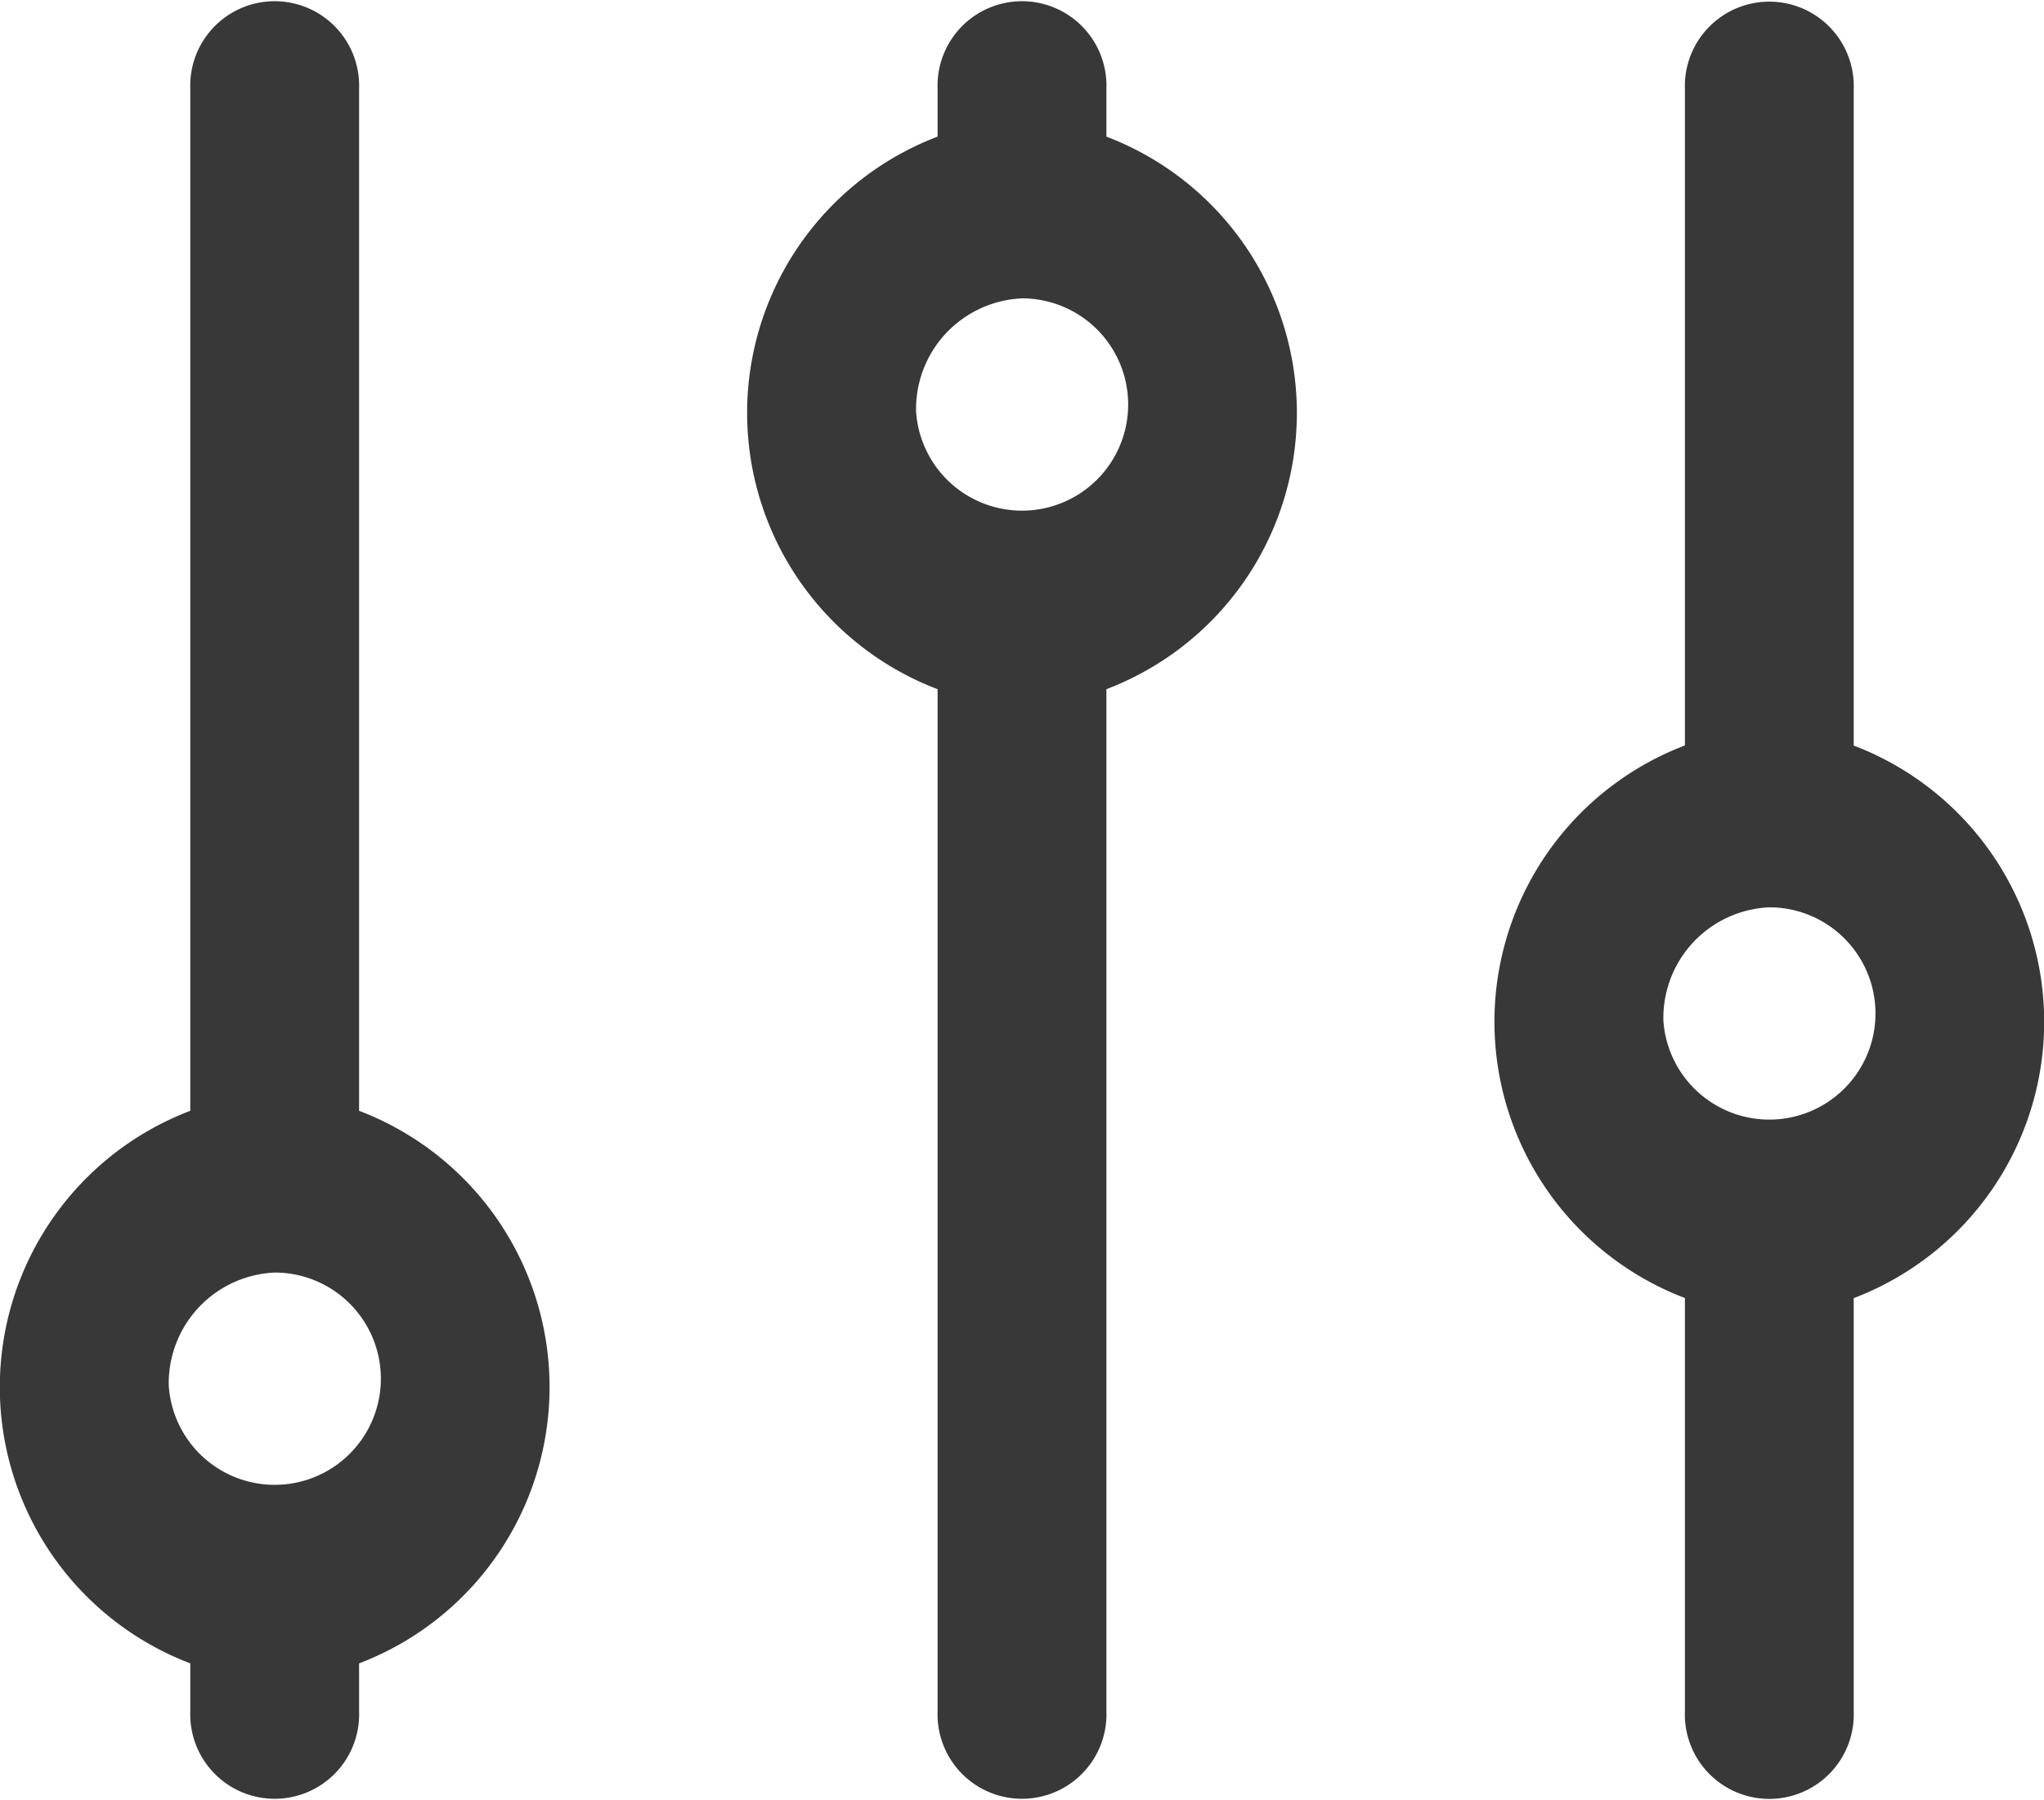
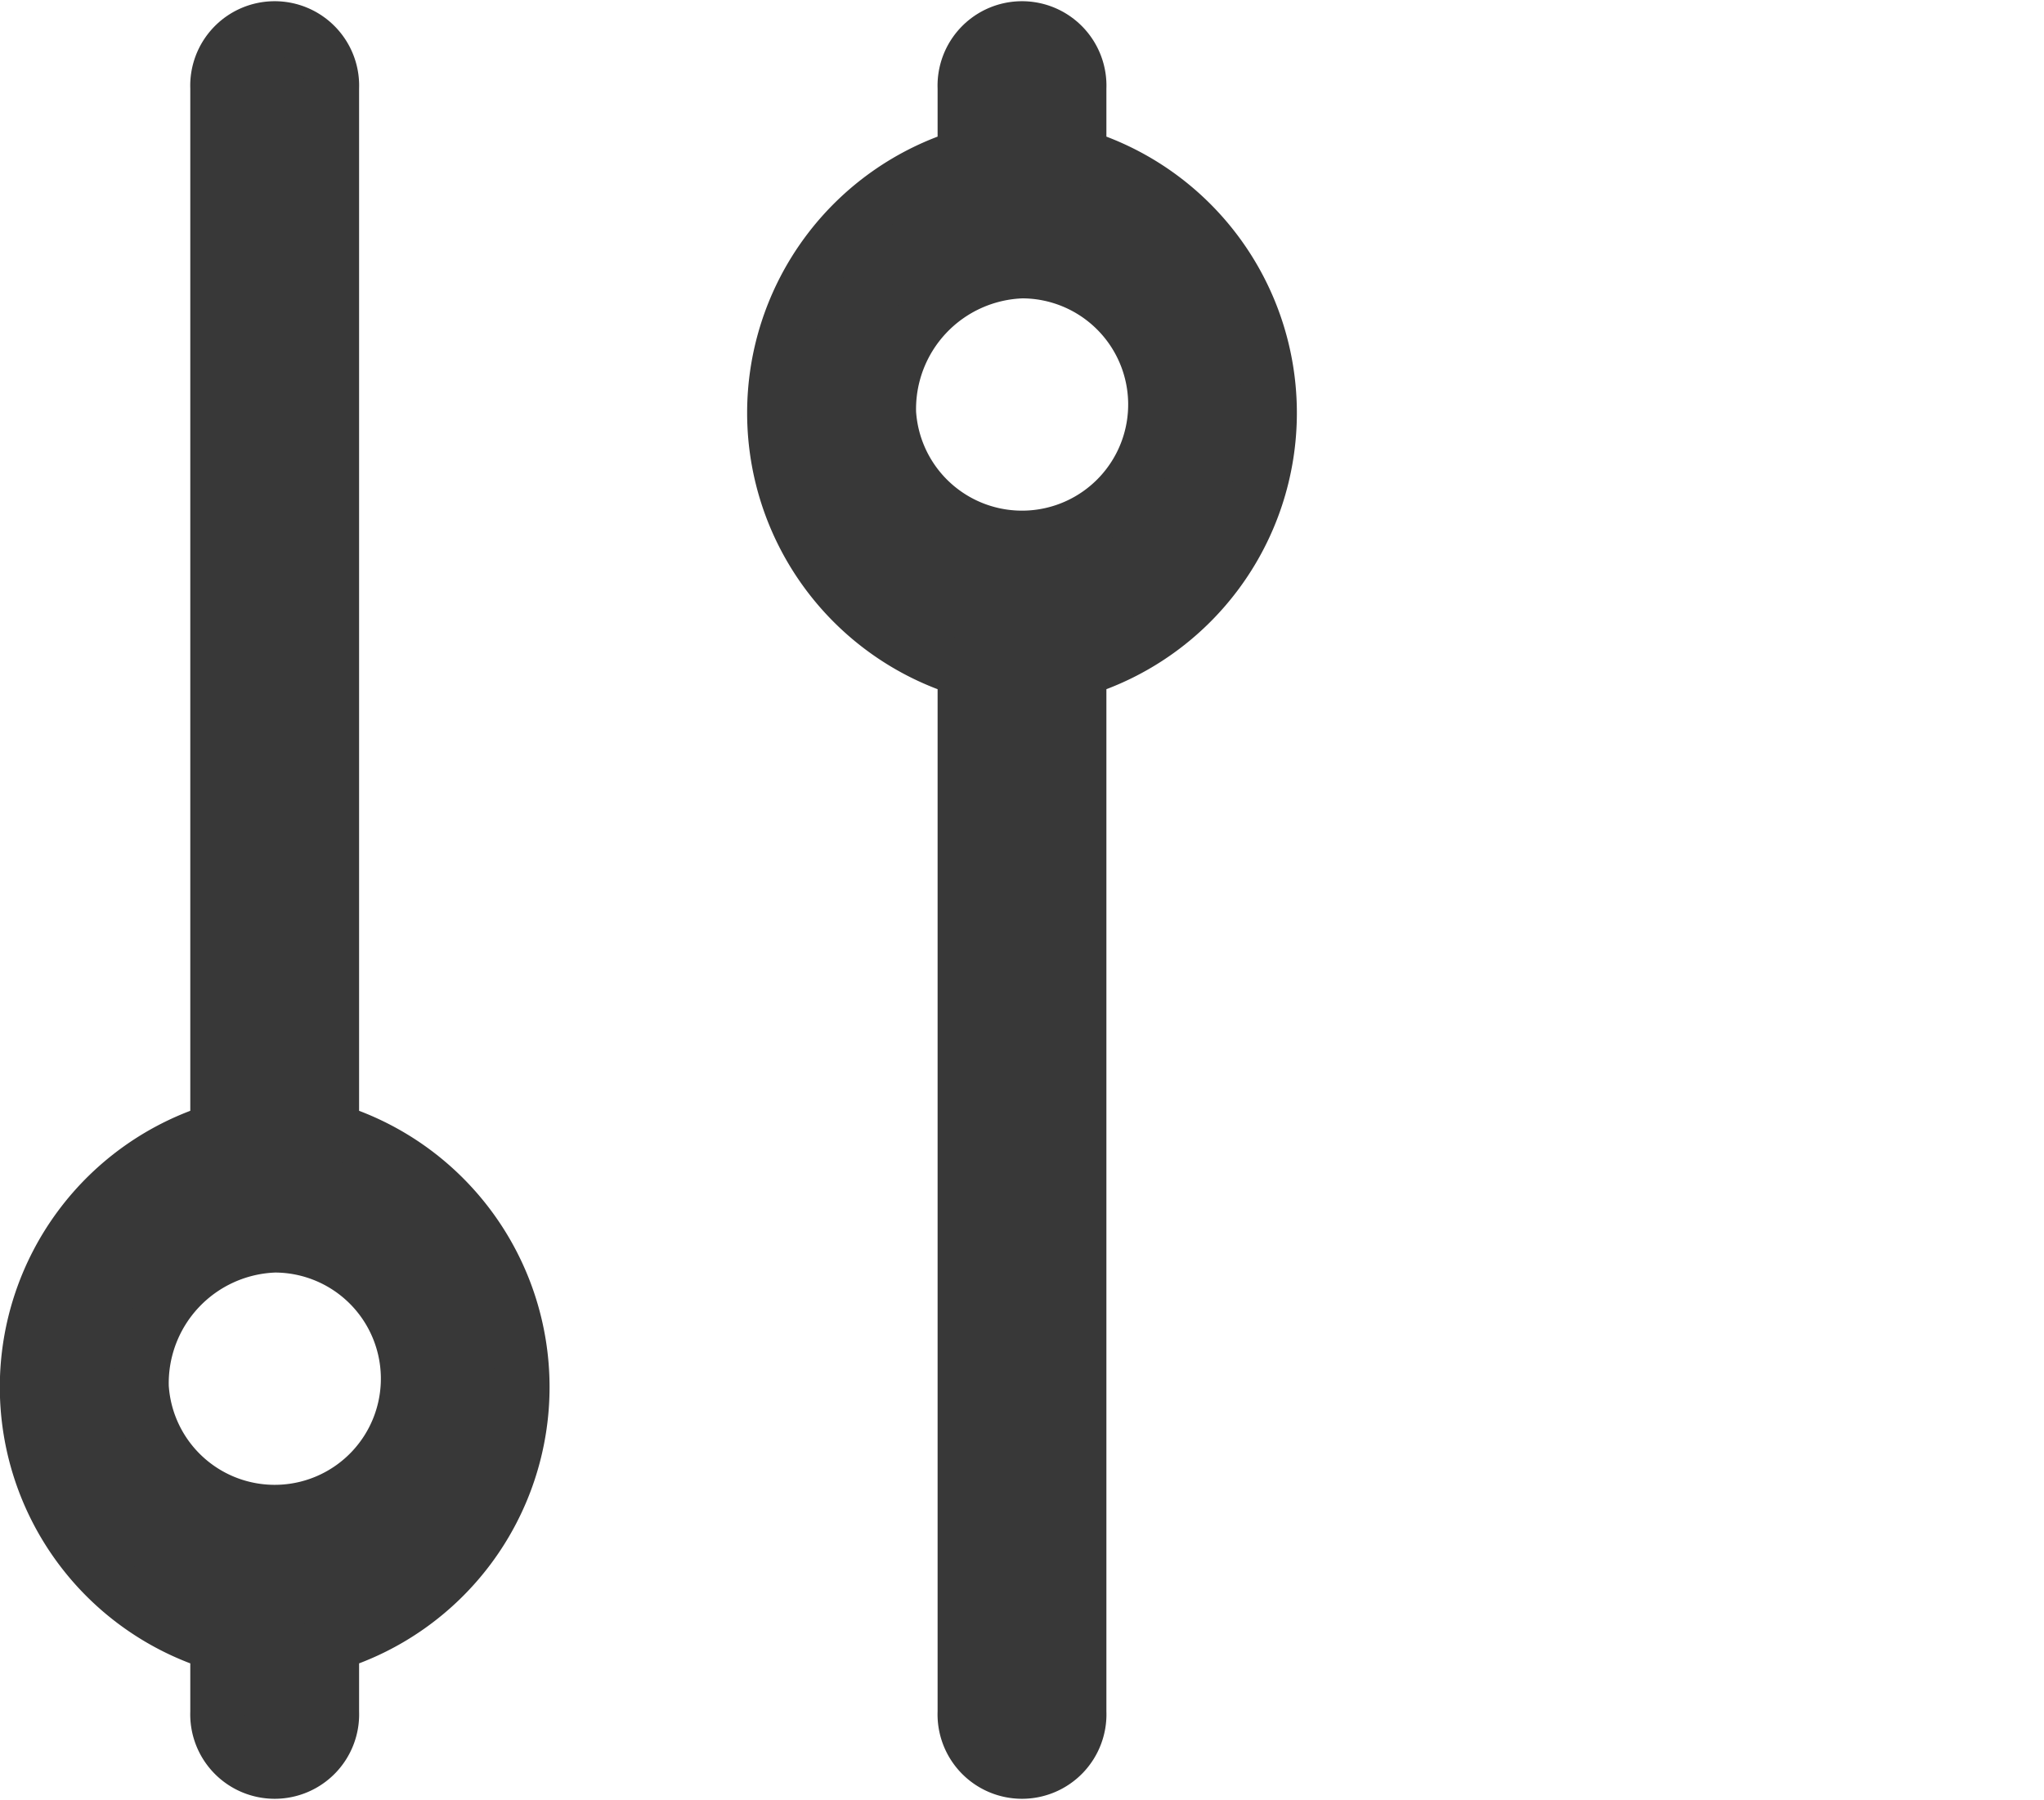
<svg xmlns="http://www.w3.org/2000/svg" width="18.733" height="16.5" viewBox="0 0 18.733 16.5">
  <g id="Group_3833" data-name="Group 3833" transform="translate(-25.25 -28.25)">
    <g id="Group_3832" data-name="Group 3832" transform="translate(25.5 28.5)">
      <path id="Path_10602" data-name="Path 10602" d="M46.291,29.681h0a2.46,2.46,0,0,1,0,4.708v9.553a.524.524,0,1,1-1.047,0V34.389a2.46,2.46,0,0,1,0-4.708v-.623a.524.524,0,1,1,1.047,0Zm-1.744,2.354a1.223,1.223,0,1,0,1.221-1.3A1.265,1.265,0,0,0,44.547,32.035Z" transform="translate(-36.651 -28.5)" fill="#383838" stroke="#383838" stroke-width="0.5" />
      <path id="Path_10603" data-name="Path 10603" d="M28.291,38.611h0a2.46,2.46,0,0,1,0,4.708v.623a.524.524,0,1,1-1.047,0v-.623a2.46,2.46,0,0,1,0-4.708V29.058a.524.524,0,1,1,1.047,0Zm-1.744,2.354a1.223,1.223,0,1,0,1.221-1.3A1.265,1.265,0,0,0,26.547,40.965Z" transform="translate(-25.5 -28.5)" fill="#383838" stroke="#383838" stroke-width="0.5" />
-       <path id="Path_10604" data-name="Path 10604" d="M64.291,35.263h0a2.46,2.46,0,0,1,0,4.708v3.972a.524.524,0,1,1-1.047,0V39.97a2.46,2.46,0,0,1,0-4.708v-6.2a.524.524,0,1,1,1.047,0Zm-1.744,2.354a1.223,1.223,0,1,0,1.221-1.3A1.265,1.265,0,0,0,62.547,37.616Z" transform="translate(-47.802 -28.5)" fill="#383838" stroke="#383838" stroke-width="0.5" />
    </g>
  </g>
</svg>